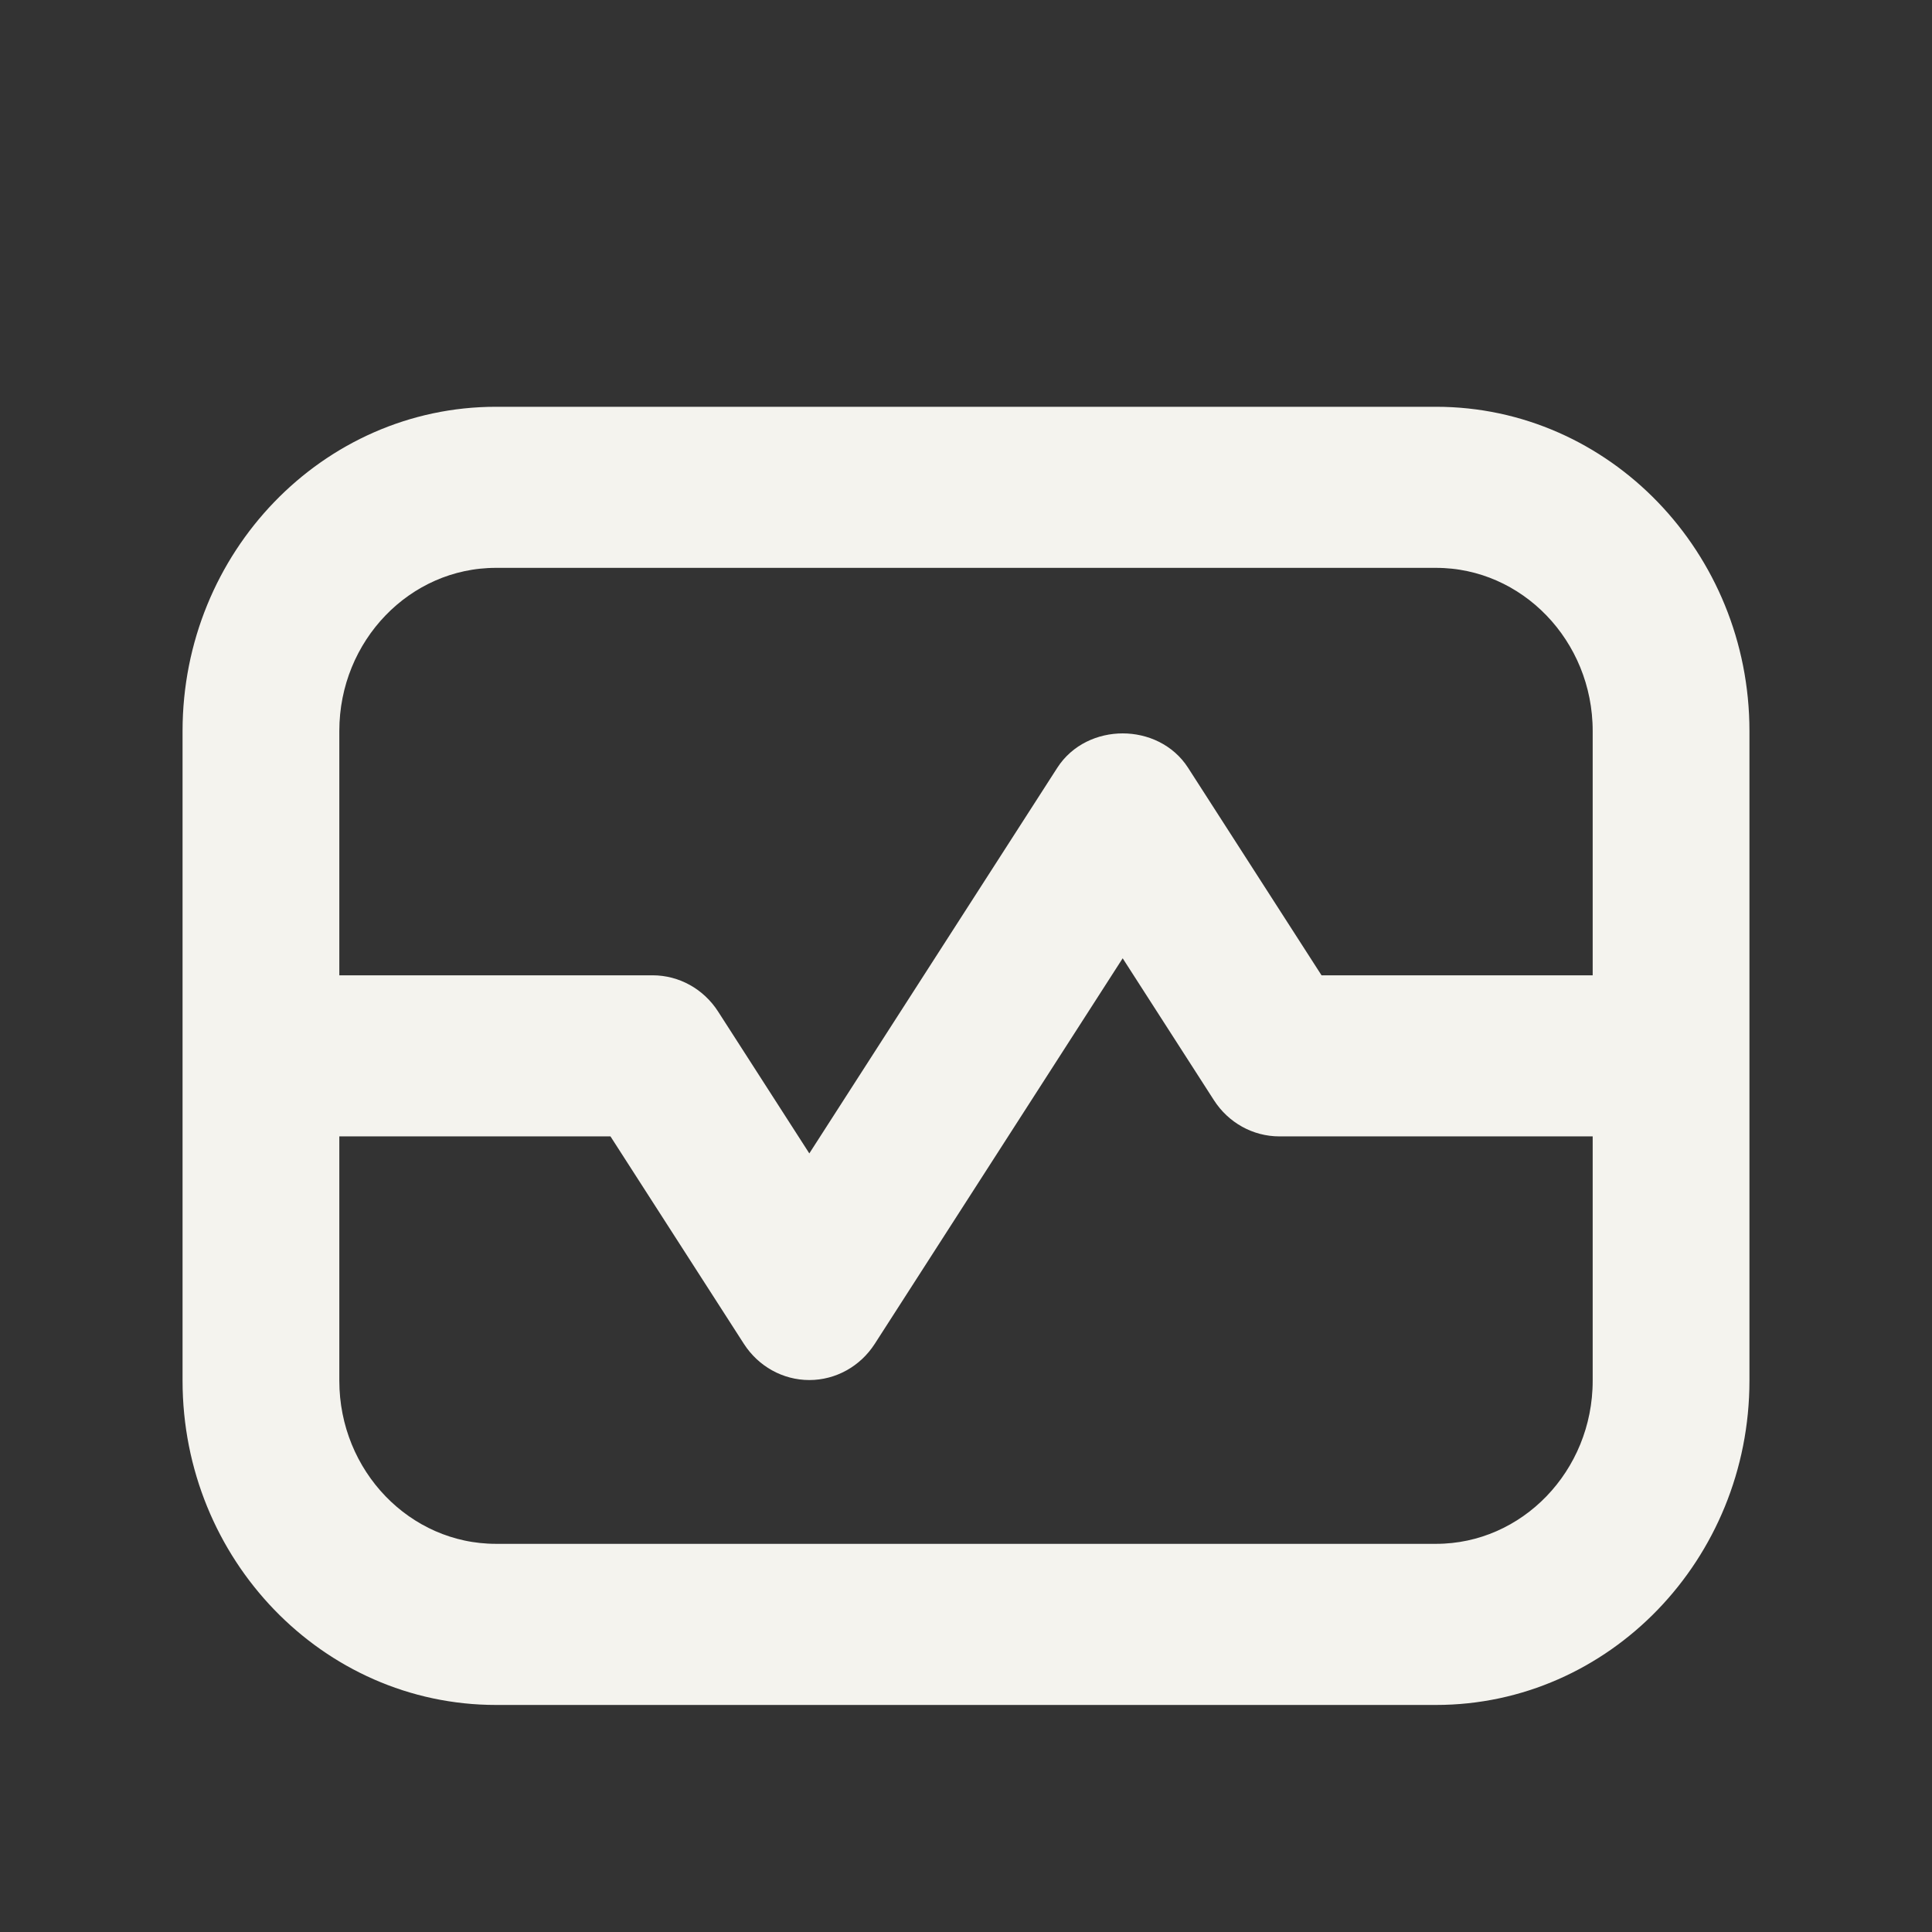
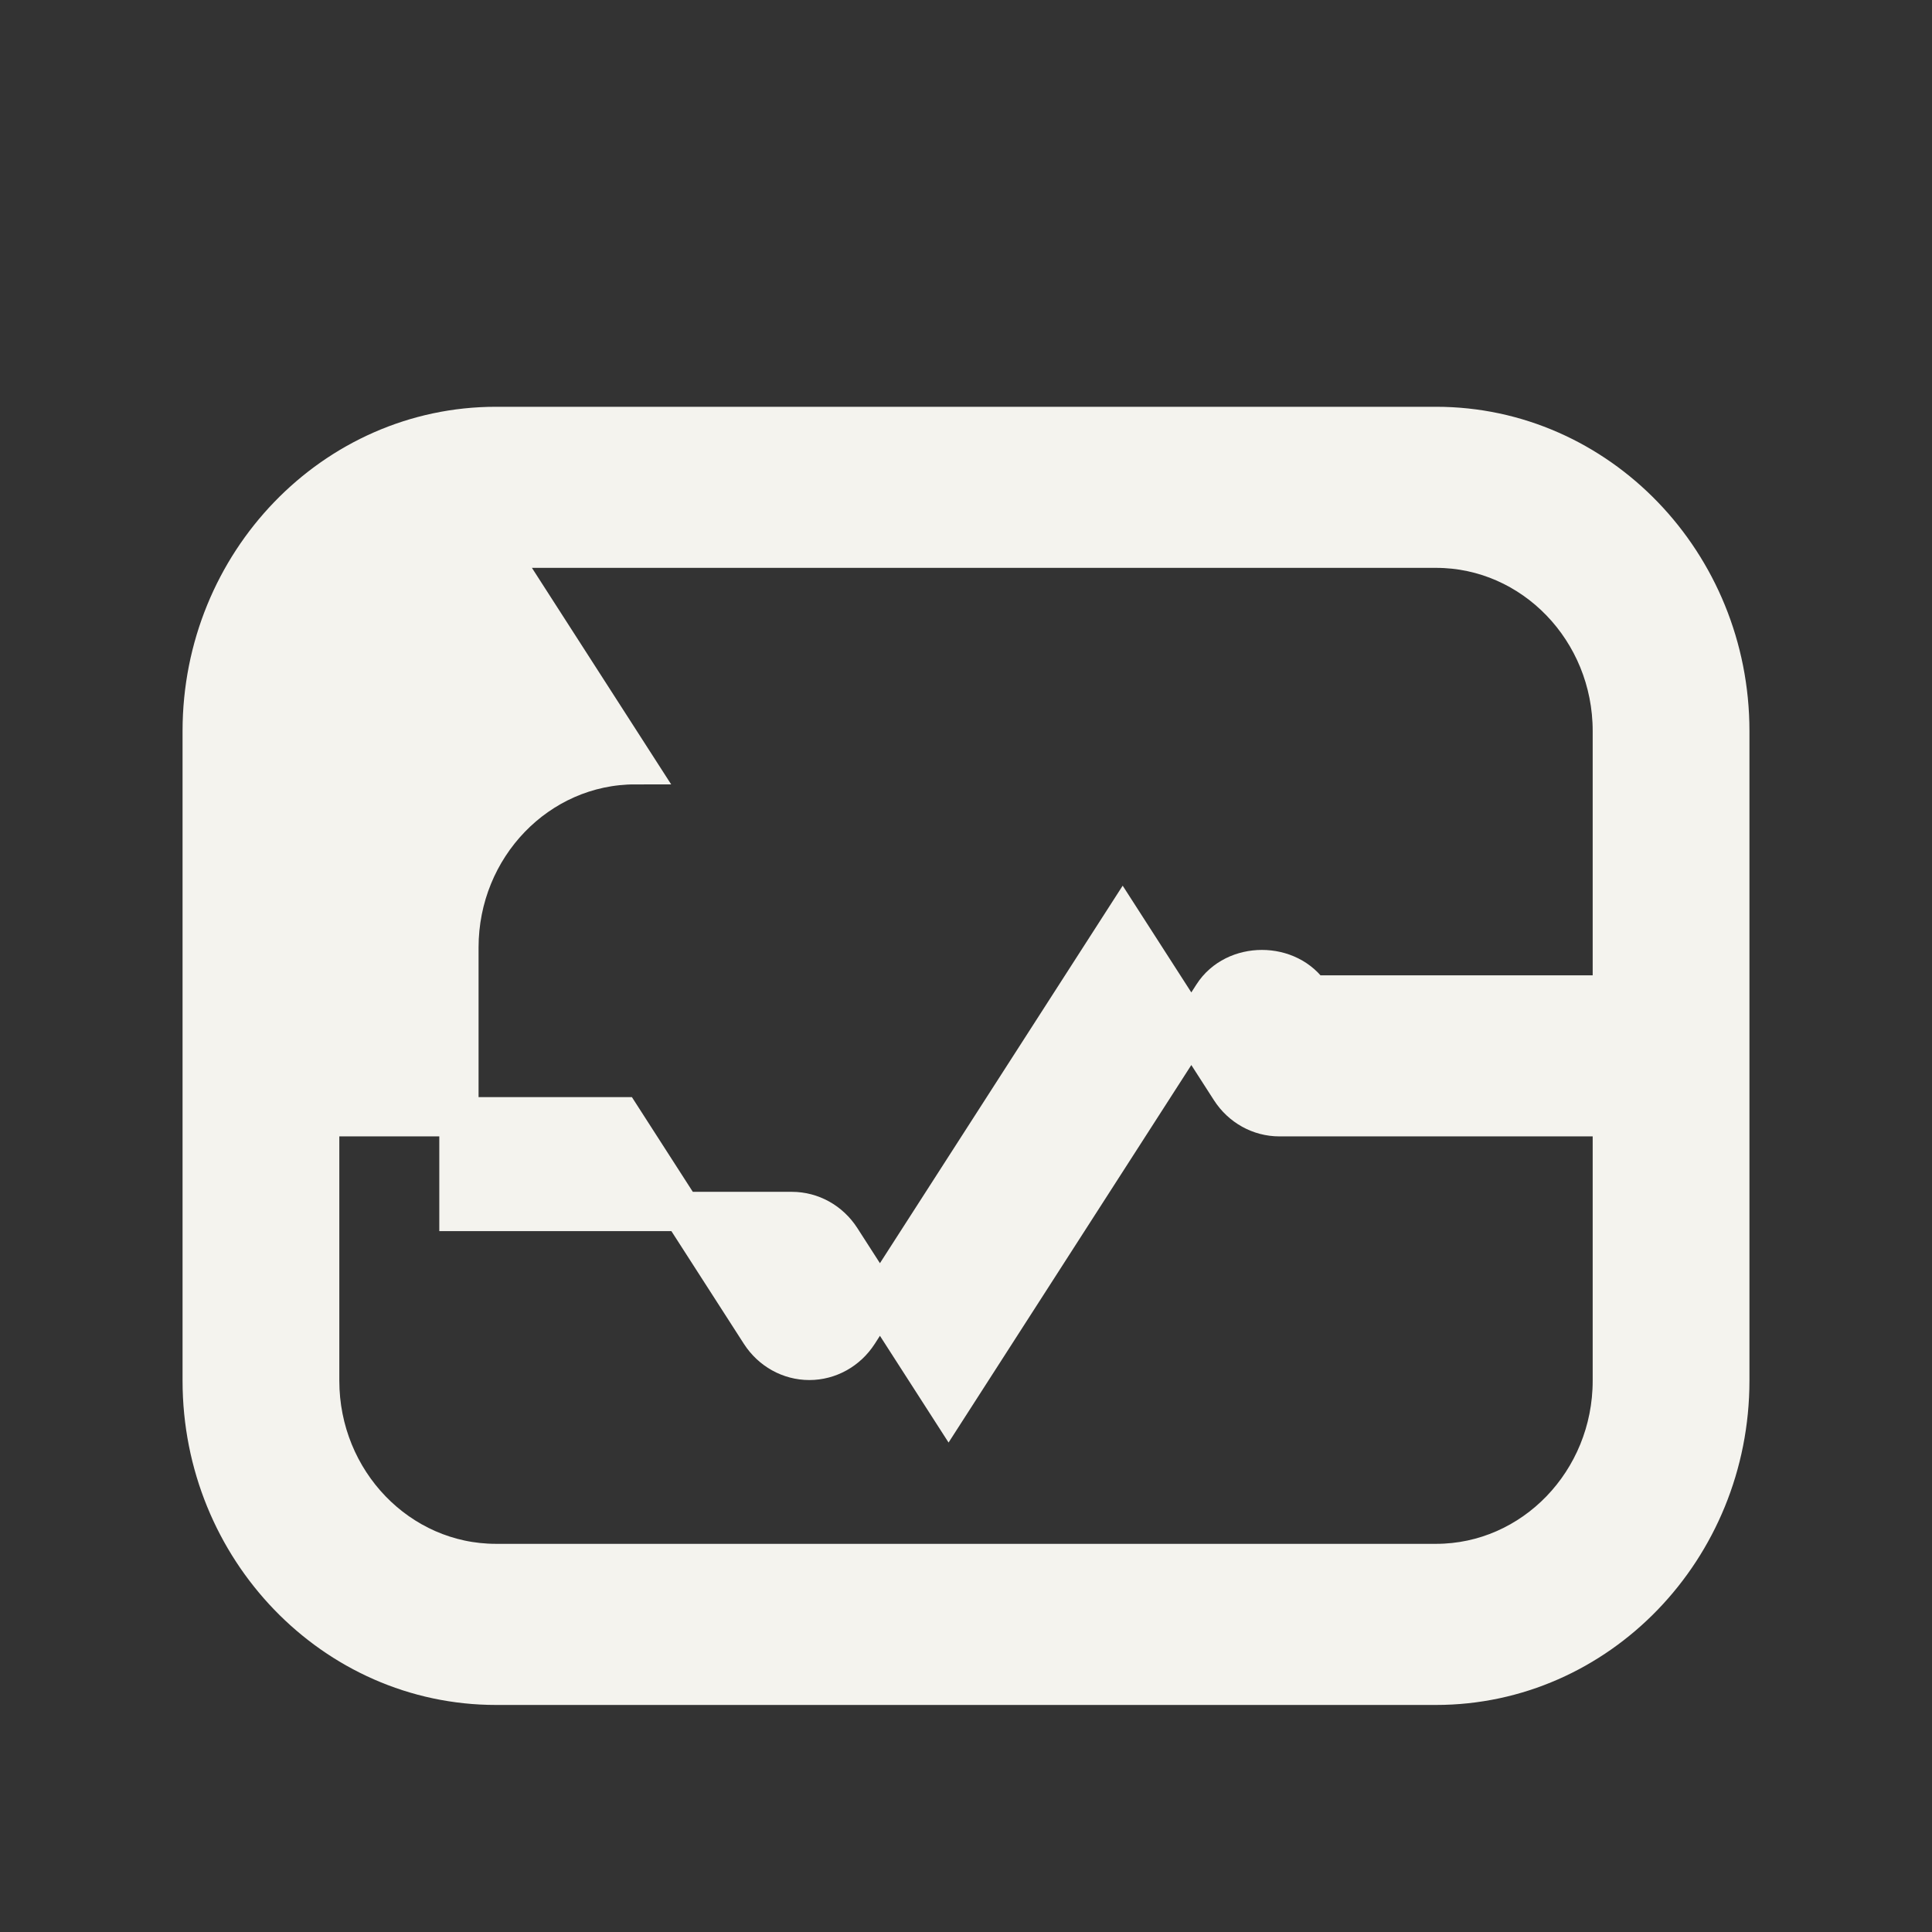
<svg xmlns="http://www.w3.org/2000/svg" id="Layer_1" data-name="Layer 1" viewBox="0 0 492 492">
  <rect x="0" y="0" width="492" height="492" fill="#333333" stroke="none" />
  <defs>
    <style>
      .cls-1 {
        fill: #f4f3ee;
        stroke: #f4f3ee;
        stroke-miterlimit: 10;
        stroke-width: 10px;
      }
    </style>
  </defs>
-   <path class="cls-1" d="M365.7,108.59H126.3c-41.25,0-74.81,34.79-74.81,77.56v165.47c0,42.77,33.56,77.56,74.81,77.56h239.4c41.24,0,74.81-34.79,74.81-77.56v-165.47c0-42.77-33.57-77.56-74.81-77.56ZM126.3,139.61h239.4c24.74,0,44.89,20.88,44.89,46.54v67.22h-76.78l-35.46-55.14c-5.53-8.62-19.37-8.62-24.9,0l-67.35,104.74-27.45-42.69c-2.78-4.31-7.44-6.91-12.45-6.91h-84.79v-67.22c0-25.66,20.13-46.54,44.89-46.54ZM365.7,398.15H126.3c-24.75,0-44.89-20.88-44.89-46.54v-67.22h76.78l35.46,55.14c2.78,4.31,7.44,6.91,12.45,6.91s9.67-2.6,12.45-6.91l67.35-104.74,27.45,42.69c2.77,4.31,7.44,6.91,12.45,6.91h84.79v67.22c0,25.66-20.14,46.54-44.89,46.54Z" />
+   <path class="cls-1" d="M365.7,108.59H126.3c-41.25,0-74.81,34.79-74.81,77.56v165.47c0,42.77,33.56,77.56,74.81,77.56h239.4c41.24,0,74.81-34.79,74.81-77.56v-165.47c0-42.77-33.57-77.56-74.81-77.56ZM126.3,139.61h239.4c24.74,0,44.89,20.88,44.89,46.54v67.22h-76.78c-5.53-8.62-19.37-8.62-24.9,0l-67.35,104.74-27.45-42.69c-2.78-4.31-7.44-6.91-12.45-6.91h-84.79v-67.22c0-25.66,20.13-46.54,44.89-46.54ZM365.7,398.15H126.3c-24.75,0-44.89-20.88-44.89-46.54v-67.22h76.78l35.46,55.14c2.78,4.31,7.44,6.91,12.45,6.91s9.67-2.6,12.45-6.91l67.35-104.74,27.45,42.69c2.77,4.31,7.44,6.91,12.45,6.91h84.79v67.22c0,25.66-20.14,46.54-44.89,46.54Z" />
</svg>